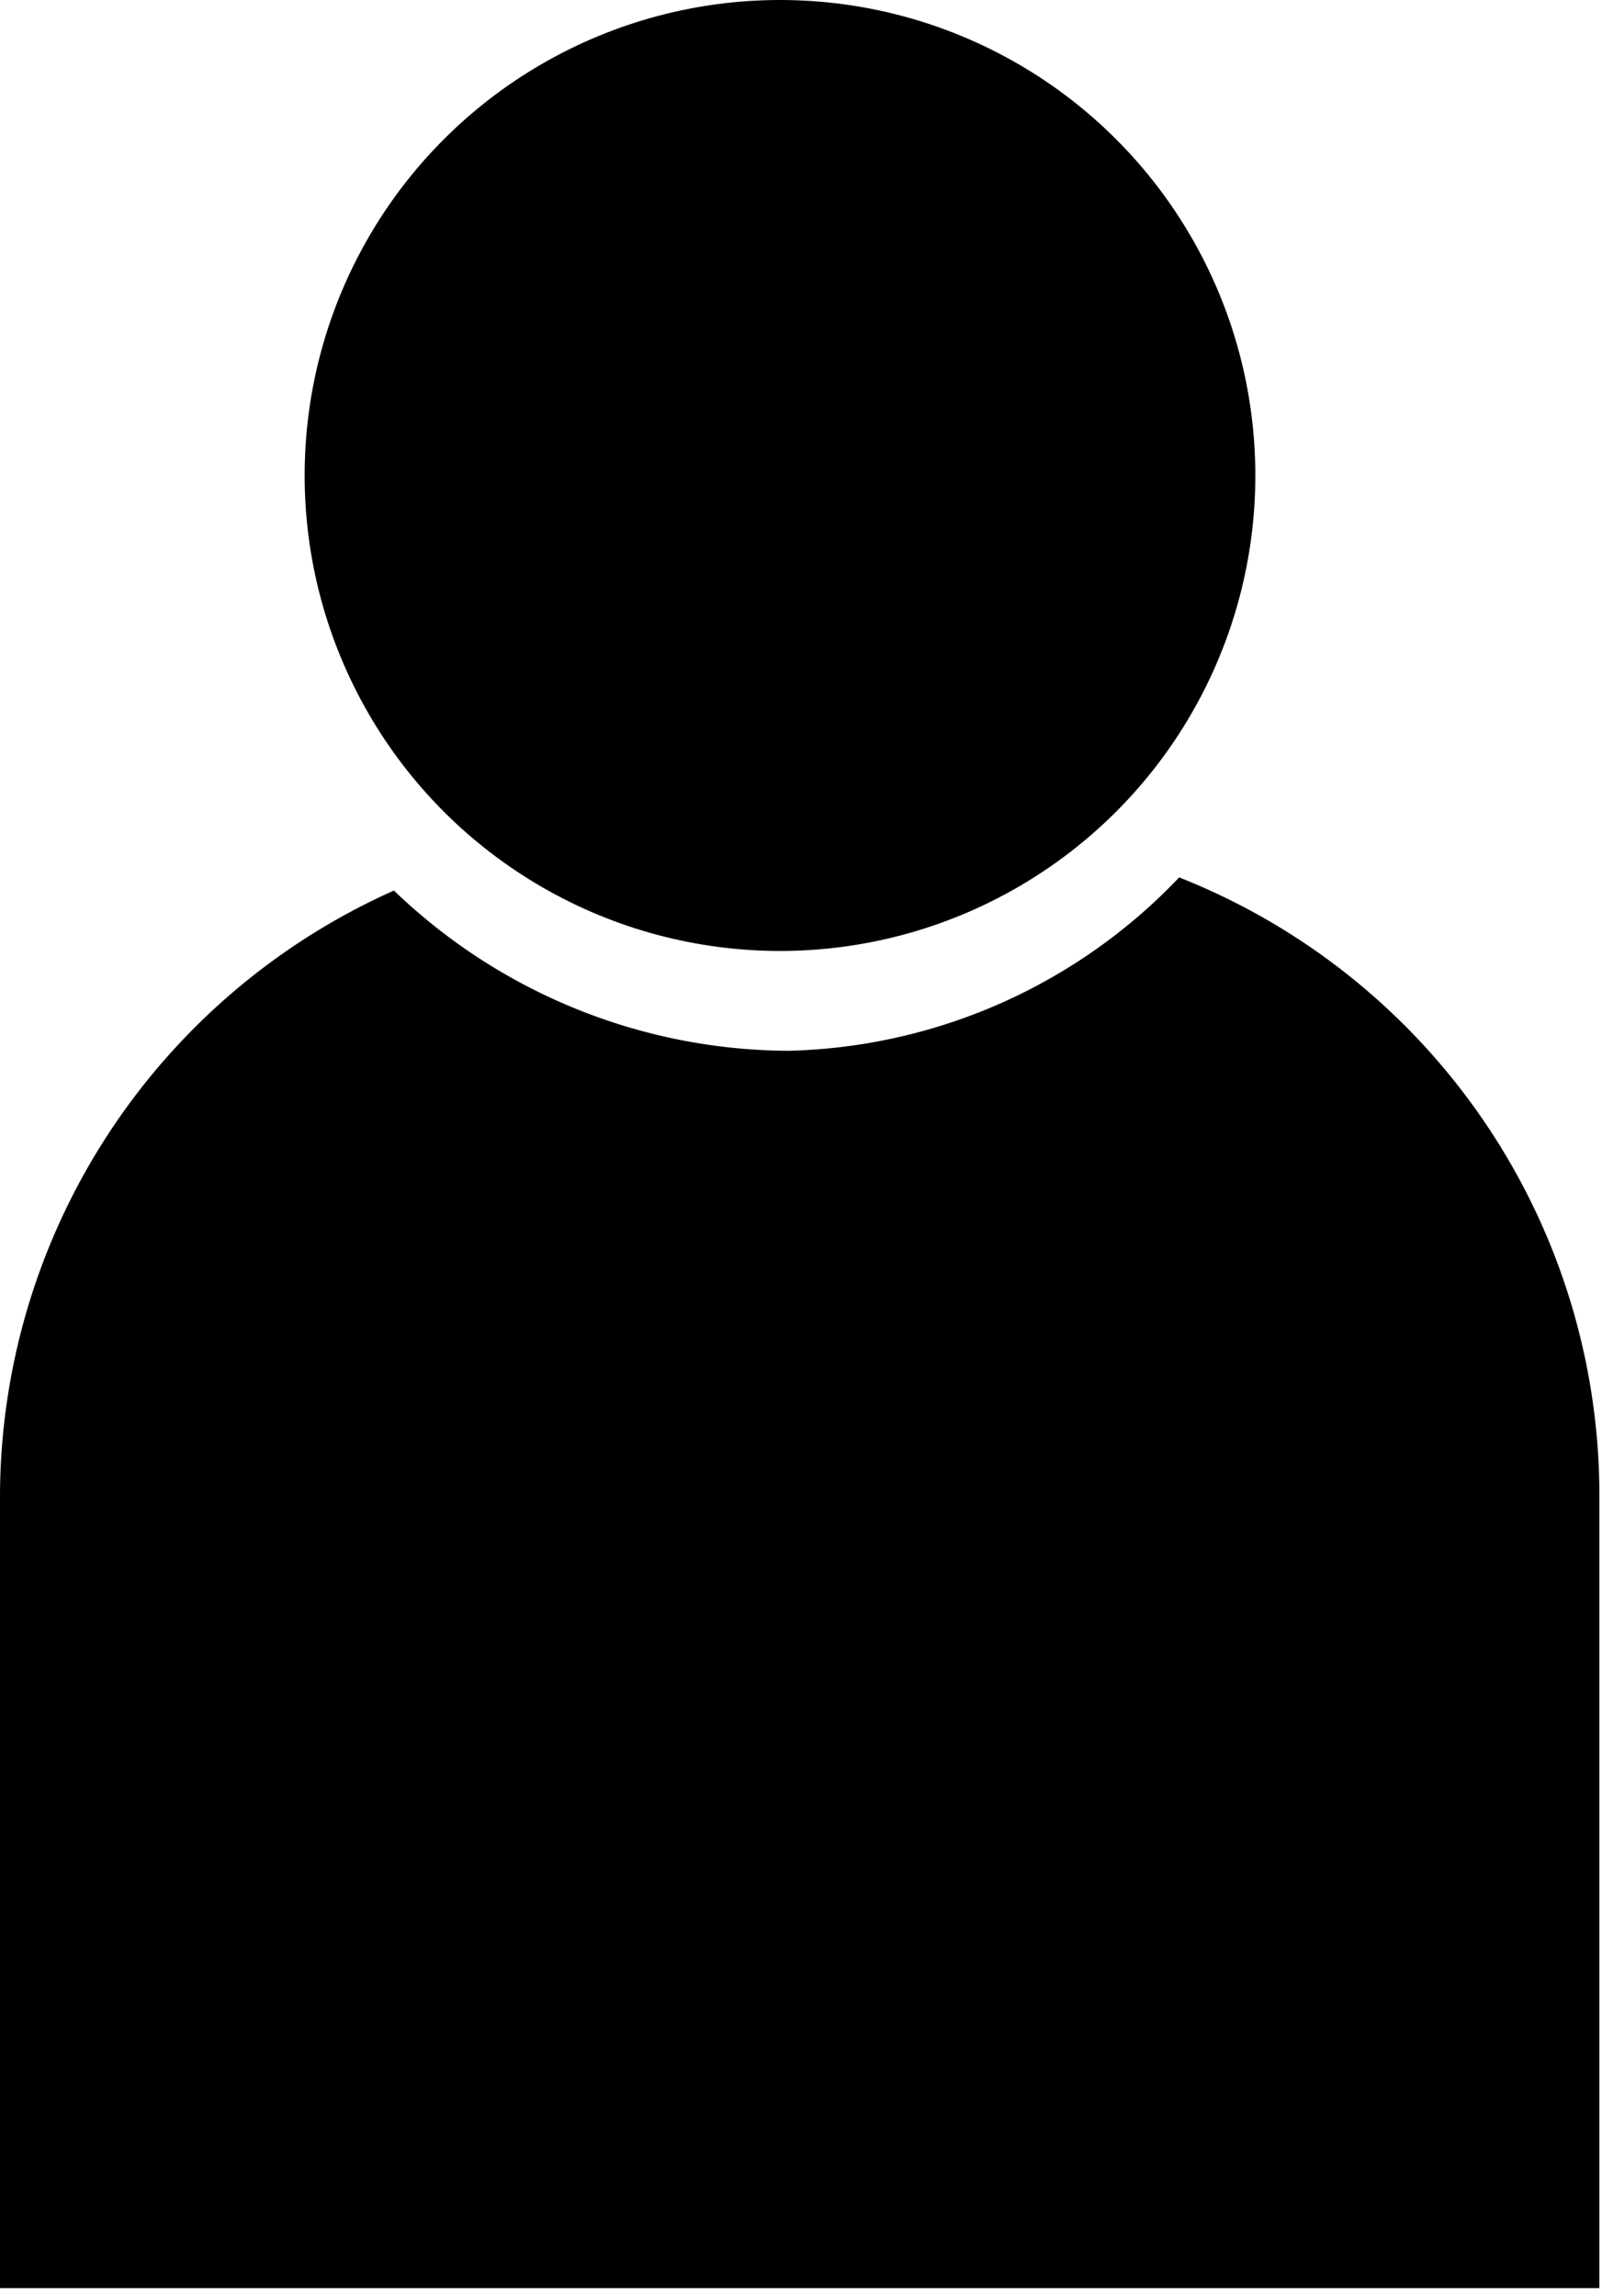
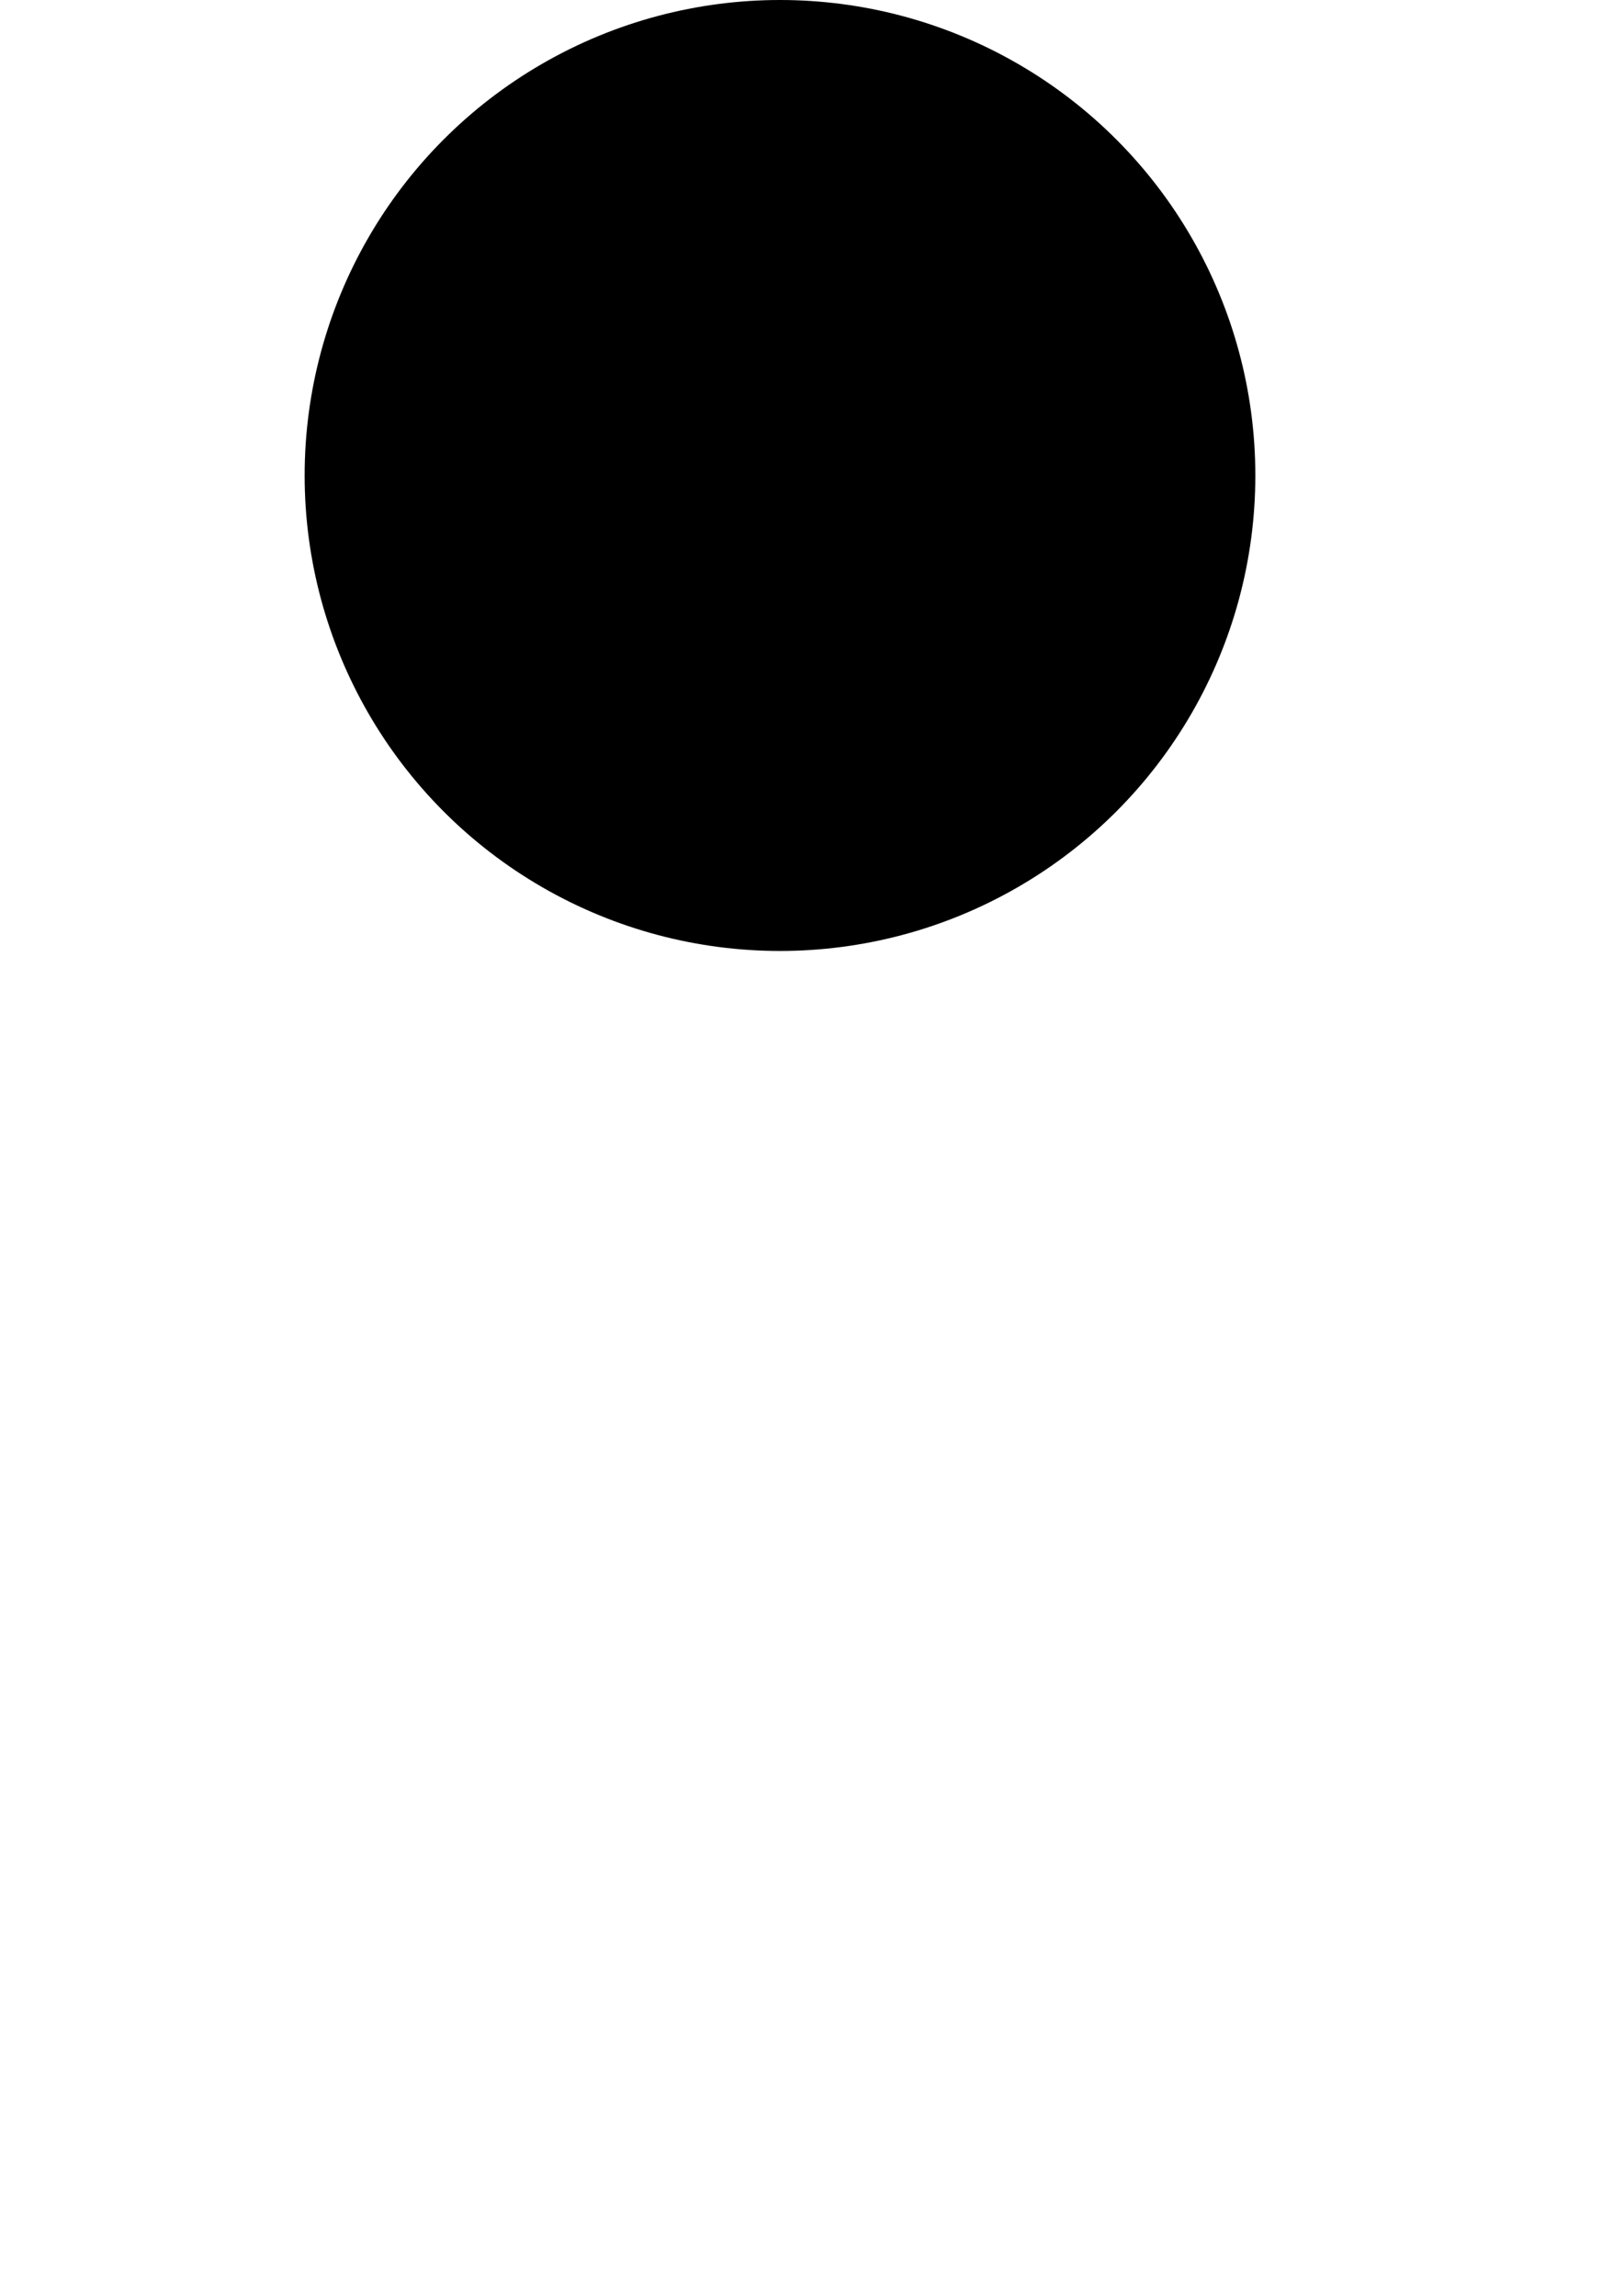
<svg xmlns="http://www.w3.org/2000/svg" id="Calque_1" data-name="Calque 1" viewBox="0 0 6.1 8.74">
  <circle cx="2.97" cy="1.81" r="1.81" />
-   <path d="M4.49,3.34A2.12,2.12,0,0,1,3,4,2.18,2.18,0,0,1,1.5,3.39,2.53,2.53,0,0,0,0,5.71v3l6.09,0,0-3A2.53,2.53,0,0,0,4.49,3.34Z" />
</svg>